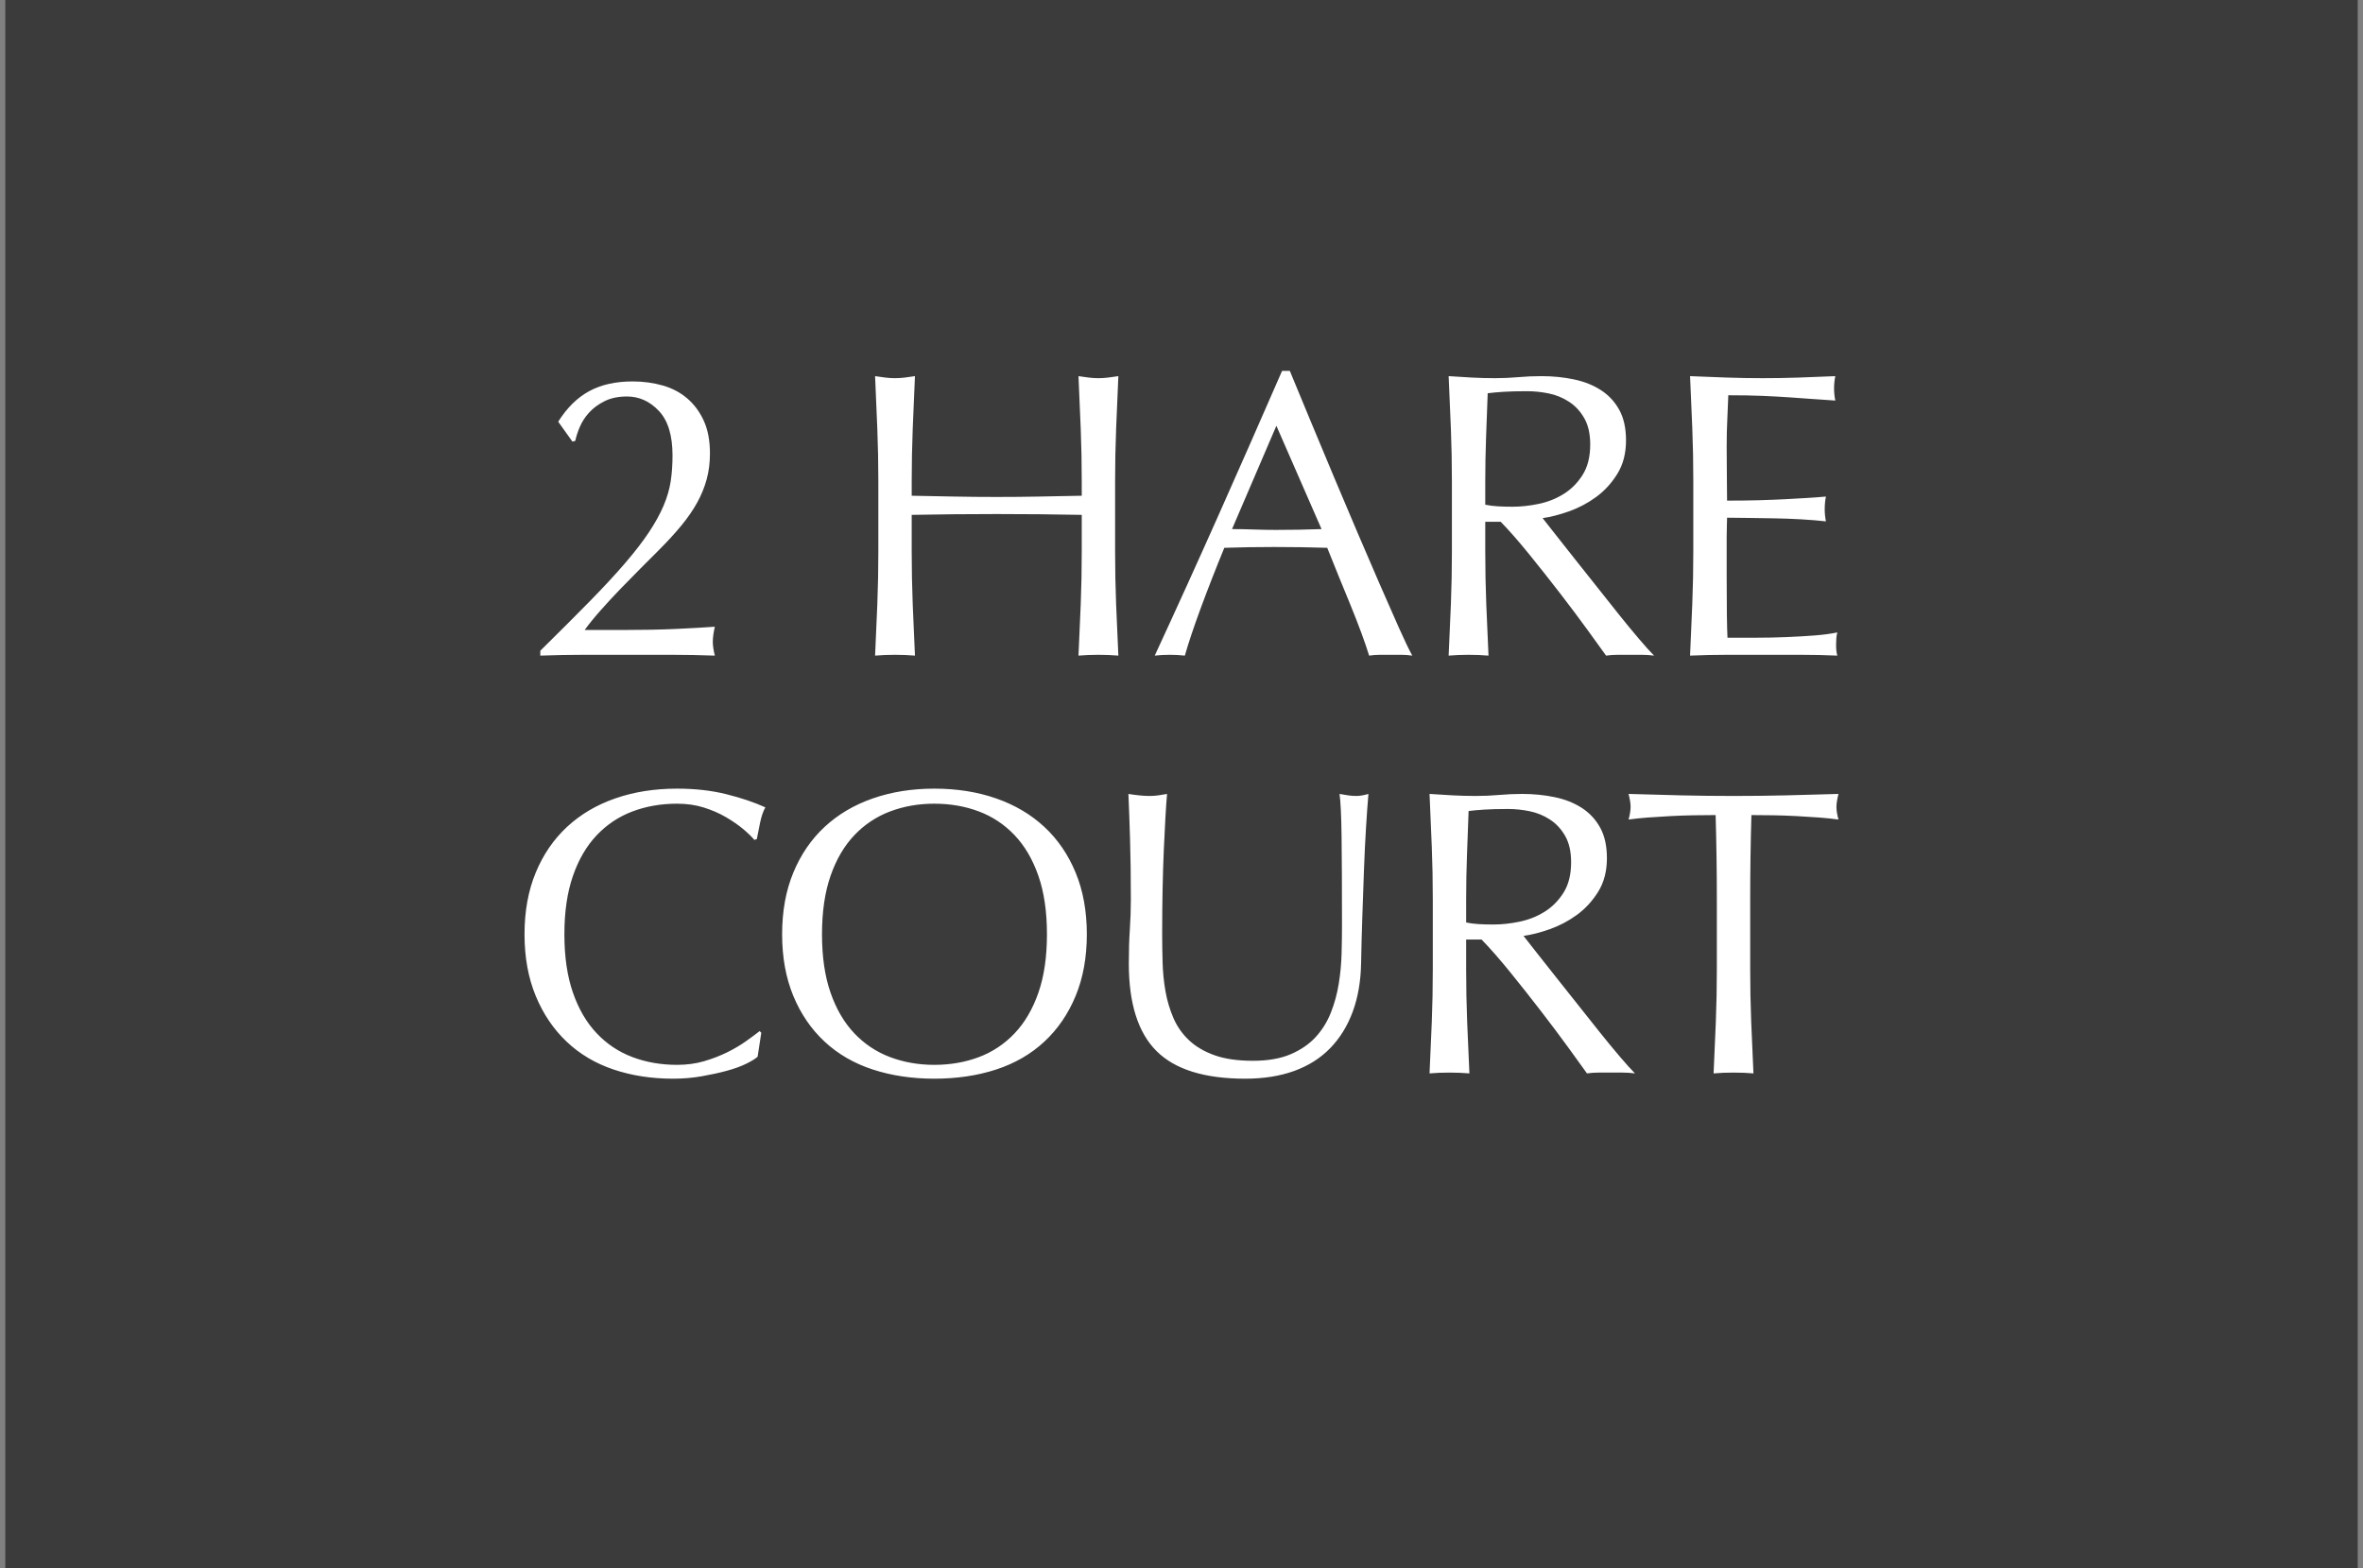
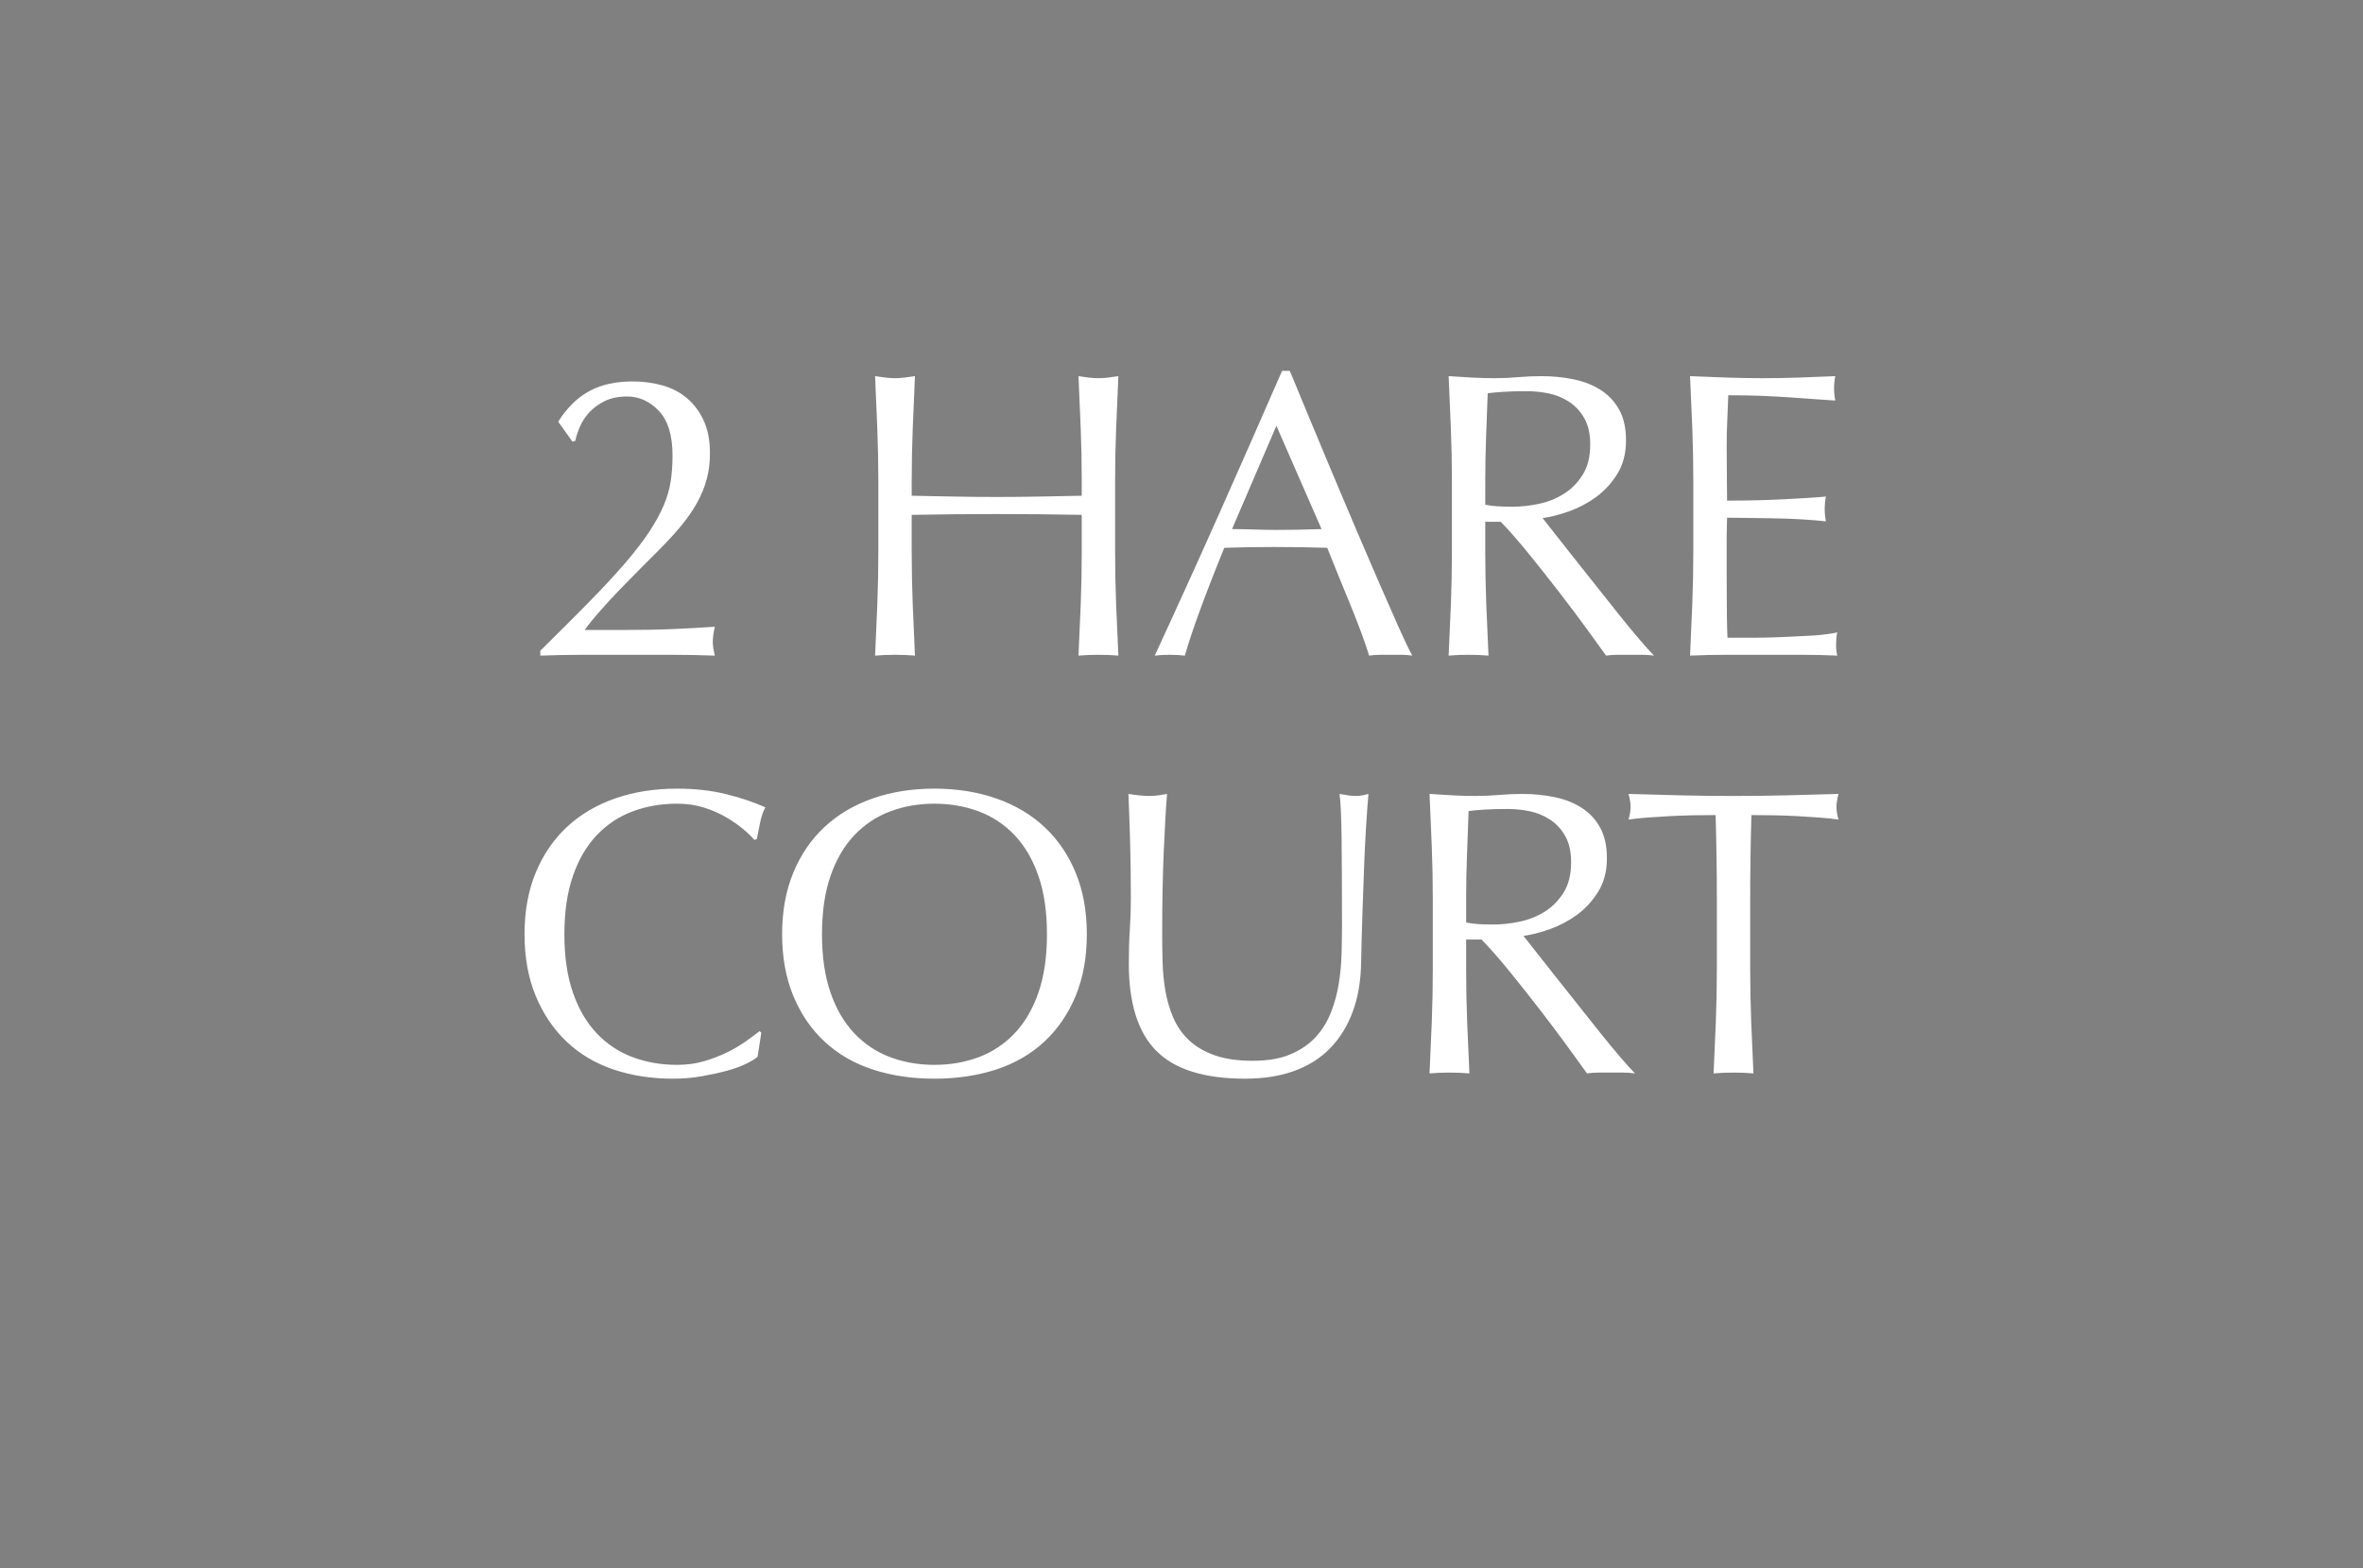
<svg xmlns="http://www.w3.org/2000/svg" xmlns:ns1="http://www.bohemiancoding.com/sketch/ns" width="223px" height="148px" viewBox="0 0 223 148" version="1.1">
  <rect x="0" y="0" width="223" height="148" fill="#808080" stroke="none" />
  <title>Logo</title>
  <desc>Created with Sketch.</desc>
  <defs />
  <g id="Welcome" stroke="none" stroke-width="1" fill="none" fill-rule="evenodd" ns1:type="MSPage">
    <g id="Home" ns1:type="MSArtboardGroup" transform="translate(-607, 0)">
      <g id="Header" ns1:type="MSLayerGroup" transform="translate(-1.5, -22)">
        <g id="Logo" transform="translate(609, 20)" ns1:type="MSShapeGroup">
-           <rect id="Rectangle-82-Copy" fill="#3B3B3B" x="0" y="0" width="222" height="150" />
-           <path d="M52.179,41.799 L53.523,43.68 L53.792,43.603 C53.868,43.219 54.009,42.784 54.214,42.298 C54.419,41.812 54.713,41.357 55.097,40.935 C55.481,40.513 55.967,40.155 56.556,39.86 C57.145,39.566 57.848,39.419 58.667,39.419 C59.819,39.419 60.824,39.873 61.681,40.782 C62.539,41.69 62.967,43.091 62.967,44.985 C62.967,45.856 62.91,46.668 62.795,47.423 C62.679,48.178 62.455,48.946 62.123,49.727 C61.79,50.507 61.336,51.333 60.76,52.203 C60.184,53.073 59.435,54.046 58.514,55.121 C57.592,56.196 56.473,57.405 55.155,58.749 C53.836,60.093 52.282,61.647 50.49,63.413 L50.49,63.874 C51.872,63.823 53.248,63.797 54.617,63.797 L58.744,63.797 L62.852,63.797 C64.209,63.797 65.578,63.823 66.96,63.874 C66.832,63.362 66.768,62.927 66.768,62.569 C66.768,62.185 66.832,61.711 66.96,61.148 C65.885,61.225 64.637,61.296 63.217,61.36 C61.796,61.424 60.165,61.456 58.322,61.456 L54.675,61.456 C55.084,60.892 55.583,60.278 56.172,59.613 C56.761,58.947 57.381,58.275 58.034,57.597 C58.687,56.919 59.333,56.26 59.973,55.62 C60.613,54.98 61.176,54.417 61.662,53.931 C62.481,53.112 63.191,52.337 63.793,51.608 C64.394,50.879 64.893,50.156 65.29,49.439 C65.687,48.722 65.987,47.986 66.192,47.231 C66.397,46.476 66.499,45.664 66.499,44.794 C66.499,43.591 66.307,42.567 65.923,41.722 C65.54,40.878 65.021,40.174 64.369,39.611 C63.716,39.048 62.942,38.638 62.046,38.382 C61.15,38.126 60.203,37.998 59.205,37.998 C57.592,37.998 56.223,38.305 55.097,38.92 C53.971,39.534 52.998,40.494 52.179,41.799 L52.179,41.799 Z M101.586,47.443 L101.586,48.786 C100.204,48.812 98.867,48.837 97.574,48.863 C96.282,48.889 94.944,48.901 93.562,48.901 C92.18,48.901 90.843,48.889 89.55,48.863 C88.258,48.837 86.921,48.812 85.539,48.786 L85.539,47.443 C85.539,45.753 85.571,44.096 85.635,42.471 C85.698,40.846 85.769,39.188 85.846,37.499 C85.513,37.55 85.193,37.595 84.886,37.633 C84.579,37.672 84.272,37.691 83.964,37.691 C83.657,37.691 83.35,37.672 83.043,37.633 C82.736,37.595 82.416,37.55 82.083,37.499 C82.16,39.188 82.23,40.846 82.294,42.471 C82.358,44.096 82.39,45.753 82.39,47.443 L82.39,54.046 C82.39,55.735 82.358,57.399 82.294,59.037 C82.23,60.675 82.16,62.287 82.083,63.874 C82.672,63.823 83.299,63.797 83.964,63.797 C84.63,63.797 85.257,63.823 85.846,63.874 C85.769,62.287 85.698,60.675 85.635,59.037 C85.571,57.399 85.539,55.735 85.539,54.046 L85.539,50.591 C86.921,50.565 88.258,50.546 89.55,50.533 C90.843,50.52 92.18,50.514 93.562,50.514 C94.944,50.514 96.282,50.52 97.574,50.533 C98.867,50.546 100.204,50.565 101.586,50.591 L101.586,54.046 C101.586,55.735 101.554,57.399 101.49,59.037 C101.426,60.675 101.356,62.287 101.279,63.874 C101.868,63.823 102.495,63.797 103.16,63.797 C103.826,63.797 104.453,63.823 105.042,63.874 C104.965,62.287 104.894,60.675 104.83,59.037 C104.766,57.399 104.734,55.735 104.734,54.046 L104.734,47.443 C104.734,45.753 104.766,44.096 104.83,42.471 C104.894,40.846 104.965,39.188 105.042,37.499 C104.709,37.55 104.389,37.595 104.082,37.633 C103.775,37.672 103.467,37.691 103.16,37.691 C102.853,37.691 102.546,37.672 102.239,37.633 C101.932,37.595 101.612,37.55 101.279,37.499 C101.356,39.188 101.426,40.846 101.49,42.471 C101.554,44.096 101.586,45.753 101.586,47.443 L101.586,47.443 Z M115.769,51.934 C116.435,51.934 117.126,51.947 117.843,51.973 C118.559,51.998 119.25,52.011 119.916,52.011 C120.632,52.011 121.349,52.005 122.066,51.992 C122.782,51.979 123.499,51.96 124.216,51.934 L119.954,42.183 L115.769,51.934 Z M132.777,63.874 C132.419,63.823 132.079,63.797 131.76,63.797 L130.742,63.797 L129.725,63.797 C129.405,63.797 129.066,63.823 128.707,63.874 C128.528,63.286 128.285,62.575 127.978,61.743 C127.671,60.912 127.332,60.041 126.961,59.133 C126.589,58.224 126.212,57.303 125.828,56.369 C125.444,55.434 125.086,54.545 124.753,53.7 C123.934,53.675 123.102,53.656 122.258,53.643 C121.413,53.63 120.568,53.624 119.724,53.624 C118.93,53.624 118.15,53.63 117.382,53.643 C116.614,53.656 115.833,53.675 115.04,53.7 C114.221,55.697 113.479,57.597 112.813,59.402 C112.148,61.206 111.649,62.697 111.316,63.874 C110.881,63.823 110.407,63.797 109.895,63.797 C109.384,63.797 108.91,63.823 108.475,63.874 C110.548,59.395 112.57,54.942 114.541,50.514 C116.512,46.086 118.495,41.581 120.492,37 L121.221,37 C121.835,38.484 122.501,40.091 123.217,41.818 C123.934,43.546 124.663,45.293 125.406,47.059 C126.148,48.825 126.89,50.578 127.632,52.318 C128.375,54.059 129.072,55.678 129.725,57.175 C130.377,58.672 130.966,60.009 131.491,61.187 C132.015,62.364 132.444,63.26 132.777,63.874 L132.777,63.874 Z M136.518,47.443 L136.518,54.046 C136.518,55.735 136.486,57.399 136.422,59.037 C136.358,60.675 136.287,62.287 136.21,63.874 C136.799,63.823 137.426,63.797 138.092,63.797 C138.757,63.797 139.384,63.823 139.973,63.874 C139.896,62.287 139.826,60.675 139.762,59.037 C139.698,57.399 139.666,55.735 139.666,54.046 L139.666,51.243 L141.125,51.243 C141.944,52.088 142.846,53.118 143.831,54.334 C144.817,55.55 145.783,56.772 146.73,58 C147.677,59.229 148.541,60.381 149.321,61.456 C150.102,62.53 150.684,63.337 151.068,63.874 C151.426,63.823 151.797,63.797 152.181,63.797 L153.295,63.797 L154.446,63.797 C154.83,63.797 155.214,63.823 155.598,63.874 C155.24,63.516 154.766,62.991 154.178,62.3 C153.589,61.609 152.962,60.848 152.296,60.016 C151.631,59.184 150.94,58.314 150.223,57.405 C149.507,56.497 148.816,55.626 148.15,54.795 C147.485,53.963 146.883,53.201 146.346,52.51 C145.808,51.819 145.386,51.282 145.079,50.898 C145.821,50.795 146.647,50.584 147.555,50.264 C148.464,49.944 149.315,49.497 150.108,48.921 C150.902,48.345 151.573,47.615 152.124,46.732 C152.674,45.849 152.949,44.794 152.949,43.565 C152.949,42.413 152.738,41.453 152.316,40.686 C151.893,39.918 151.318,39.297 150.588,38.824 C149.859,38.35 149.008,38.011 148.035,37.806 C147.062,37.601 146.039,37.499 144.964,37.499 C144.221,37.499 143.492,37.531 142.775,37.595 C142.059,37.659 141.329,37.691 140.587,37.691 C139.845,37.691 139.115,37.672 138.399,37.633 C137.682,37.595 136.953,37.55 136.21,37.499 C136.287,39.188 136.358,40.846 136.422,42.471 C136.486,44.096 136.518,45.753 136.518,47.443 L136.518,47.443 Z M139.666,49.631 L139.666,47.443 C139.666,46.06 139.691,44.678 139.742,43.296 C139.794,41.914 139.845,40.519 139.896,39.112 C140.305,39.06 140.805,39.016 141.393,38.977 C141.982,38.939 142.724,38.92 143.62,38.92 C144.285,38.92 144.964,38.99 145.655,39.131 C146.346,39.272 146.986,39.534 147.574,39.918 C148.163,40.302 148.643,40.82 149.014,41.473 C149.385,42.125 149.571,42.951 149.571,43.949 C149.571,45.101 149.334,46.054 148.86,46.809 C148.387,47.564 147.792,48.166 147.075,48.613 C146.359,49.061 145.572,49.375 144.714,49.554 C143.857,49.733 143.031,49.823 142.238,49.823 C141.726,49.823 141.259,49.81 140.837,49.784 C140.414,49.759 140.024,49.708 139.666,49.631 L139.666,49.631 Z M159.3,47.404 L159.3,54.008 C159.3,55.697 159.268,57.354 159.204,58.979 C159.14,60.605 159.07,62.236 158.993,63.874 C160.171,63.823 161.335,63.797 162.487,63.797 L165.981,63.797 L169.455,63.797 C170.594,63.797 171.739,63.823 172.891,63.874 C172.814,63.618 172.776,63.286 172.776,62.876 C172.776,62.697 172.782,62.498 172.795,62.281 C172.808,62.063 172.84,61.865 172.891,61.686 C172.277,61.814 171.554,61.91 170.722,61.974 C169.89,62.038 169.007,62.089 168.073,62.127 C167.139,62.166 166.185,62.185 165.213,62.185 L162.525,62.185 C162.5,61.699 162.481,60.982 162.468,60.035 C162.455,59.088 162.449,57.885 162.449,56.426 L162.449,54.123 L162.449,52.625 C162.449,52.216 162.455,51.877 162.468,51.608 C162.481,51.339 162.487,51.09 162.487,50.859 C162.948,50.859 163.568,50.866 164.349,50.879 C165.13,50.891 165.961,50.904 166.844,50.917 C167.727,50.93 168.61,50.962 169.493,51.013 C170.376,51.064 171.151,51.128 171.816,51.205 C171.739,50.821 171.701,50.437 171.701,50.053 C171.701,49.644 171.739,49.247 171.816,48.863 C171.253,48.914 170.658,48.959 170.031,48.997 C169.404,49.036 168.719,49.074 167.977,49.113 C167.235,49.151 166.416,49.183 165.52,49.209 C164.624,49.234 163.613,49.247 162.487,49.247 C162.487,48.761 162.481,48.044 162.468,47.097 C162.455,46.15 162.449,45.177 162.449,44.179 C162.449,43.232 162.468,42.388 162.506,41.645 C162.544,40.903 162.576,40.123 162.602,39.304 C163.856,39.304 164.931,39.323 165.827,39.361 C166.723,39.399 167.548,39.444 168.303,39.495 C169.058,39.547 169.775,39.598 170.453,39.649 C171.131,39.7 171.88,39.751 172.699,39.803 C172.622,39.419 172.584,39.035 172.584,38.651 C172.584,38.267 172.622,37.883 172.699,37.499 C171.547,37.55 170.408,37.595 169.282,37.633 C168.156,37.672 167.017,37.691 165.865,37.691 C164.714,37.691 163.568,37.672 162.429,37.633 C161.29,37.595 160.145,37.55 158.993,37.499 C159.07,39.137 159.14,40.775 159.204,42.413 C159.268,44.051 159.3,45.715 159.3,47.404 Z M70.998,101.729 L71.344,99.464 L71.19,99.311 C70.832,99.592 70.391,99.919 69.866,100.29 C69.341,100.661 68.753,101.006 68.1,101.326 C67.447,101.646 66.731,101.921 65.95,102.152 C65.169,102.382 64.318,102.497 63.397,102.497 C61.887,102.497 60.486,102.254 59.193,101.768 C57.9,101.282 56.774,100.533 55.815,99.522 C54.855,98.511 54.106,97.231 53.569,95.683 C53.031,94.134 52.762,92.298 52.762,90.174 C52.762,88.049 53.031,86.213 53.569,84.664 C54.106,83.116 54.855,81.836 55.815,80.825 C56.774,79.814 57.9,79.066 59.193,78.579 C60.486,78.093 61.887,77.85 63.397,77.85 C64.318,77.85 65.163,77.971 65.931,78.215 C66.699,78.458 67.39,78.758 68.004,79.117 C68.618,79.475 69.156,79.846 69.616,80.23 C70.077,80.614 70.435,80.96 70.691,81.267 L70.922,81.19 C70.998,80.78 71.101,80.268 71.229,79.654 C71.357,79.04 71.523,78.554 71.728,78.195 C70.653,77.709 69.418,77.293 68.023,76.948 C66.628,76.602 65.086,76.429 63.397,76.429 C61.273,76.429 59.327,76.736 57.561,77.351 C55.795,77.965 54.279,78.861 53.012,80.038 C51.745,81.215 50.76,82.655 50.056,84.357 C49.352,86.059 49,87.998 49,90.174 C49,92.349 49.352,94.288 50.056,95.99 C50.76,97.692 51.732,99.132 52.974,100.309 C54.215,101.486 55.693,102.363 57.408,102.939 C59.123,103.515 60.991,103.803 63.013,103.803 C63.96,103.803 64.869,103.726 65.739,103.572 C66.609,103.419 67.396,103.246 68.1,103.054 C68.804,102.862 69.405,102.644 69.904,102.401 C70.403,102.158 70.768,101.934 70.998,101.729 Z M73.31,90.174 C73.31,92.349 73.662,94.288 74.366,95.99 C75.07,97.692 76.055,99.132 77.322,100.309 C78.589,101.486 80.106,102.363 81.872,102.939 C83.638,103.515 85.57,103.803 87.669,103.803 C89.793,103.803 91.738,103.515 93.504,102.939 C95.27,102.363 96.787,101.486 98.054,100.309 C99.321,99.132 100.306,97.692 101.01,95.99 C101.714,94.288 102.066,92.349 102.066,90.174 C102.066,87.998 101.714,86.059 101.01,84.357 C100.306,82.655 99.321,81.215 98.054,80.038 C96.787,78.861 95.27,77.965 93.504,77.351 C91.738,76.736 89.793,76.429 87.669,76.429 C85.57,76.429 83.638,76.736 81.872,77.351 C80.106,77.965 78.589,78.861 77.322,80.038 C76.055,81.215 75.07,82.655 74.366,84.357 C73.662,86.059 73.31,87.998 73.31,90.174 L73.31,90.174 Z M98.303,90.174 C98.303,92.298 98.035,94.134 97.497,95.683 C96.96,97.231 96.211,98.511 95.251,99.522 C94.291,100.533 93.165,101.282 91.873,101.768 C90.58,102.254 89.179,102.497 87.669,102.497 C86.184,102.497 84.796,102.254 83.503,101.768 C82.211,101.282 81.085,100.533 80.125,99.522 C79.165,98.511 78.416,97.231 77.879,95.683 C77.341,94.134 77.073,92.298 77.073,90.174 C77.073,88.049 77.341,86.213 77.879,84.664 C78.416,83.116 79.165,81.836 80.125,80.825 C81.085,79.814 82.211,79.066 83.503,78.579 C84.796,78.093 86.184,77.85 87.669,77.85 C89.179,77.85 90.58,78.093 91.873,78.579 C93.165,79.066 94.291,79.814 95.251,80.825 C96.211,81.836 96.96,83.116 97.497,84.664 C98.035,86.213 98.303,88.049 98.303,90.174 L98.303,90.174 Z M126.146,89.406 C126.146,90.199 126.133,91.069 126.107,92.016 C126.082,92.963 125.992,93.91 125.838,94.857 C125.685,95.804 125.435,96.713 125.09,97.583 C124.744,98.453 124.264,99.221 123.65,99.887 C123.036,100.552 122.249,101.09 121.289,101.499 C120.329,101.909 119.145,102.113 117.738,102.113 C116.304,102.113 115.102,101.941 114.129,101.595 C113.156,101.25 112.35,100.776 111.71,100.175 C111.07,99.573 110.578,98.869 110.232,98.063 C109.887,97.257 109.637,96.412 109.484,95.529 C109.33,94.646 109.24,93.738 109.215,92.803 C109.189,91.869 109.176,90.967 109.176,90.097 C109.176,88.663 109.189,87.281 109.215,85.95 C109.24,84.62 109.279,83.378 109.33,82.226 C109.381,81.075 109.432,80.045 109.484,79.136 C109.535,78.227 109.586,77.491 109.637,76.928 C109.356,76.98 109.08,77.024 108.812,77.063 C108.543,77.101 108.268,77.12 107.986,77.12 C107.679,77.12 107.346,77.101 106.988,77.063 C106.63,77.024 106.297,76.98 105.99,76.928 C106.041,78.08 106.092,79.488 106.143,81.151 C106.195,82.815 106.22,84.722 106.22,86.872 C106.22,87.844 106.188,88.798 106.124,89.732 C106.06,90.666 106.028,91.735 106.028,92.938 C106.028,96.7 106.898,99.452 108.639,101.192 C110.379,102.932 113.169,103.803 117.008,103.803 C118.749,103.803 120.291,103.559 121.635,103.073 C122.978,102.587 124.111,101.87 125.032,100.923 C125.954,99.976 126.664,98.824 127.163,97.468 C127.662,96.111 127.924,94.576 127.95,92.861 C127.976,91.453 128.014,90.001 128.065,88.504 C128.116,87.006 128.167,85.547 128.219,84.127 C128.27,82.706 128.334,81.375 128.411,80.134 C128.487,78.893 128.564,77.824 128.641,76.928 C128.206,77.056 127.822,77.12 127.489,77.12 C127.233,77.12 126.977,77.101 126.721,77.063 C126.465,77.024 126.197,76.98 125.915,76.928 C126.018,77.671 126.082,79.027 126.107,80.998 C126.133,82.969 126.146,85.771 126.146,89.406 L126.146,89.406 Z M134.715,86.872 L134.715,93.475 C134.715,95.164 134.683,96.828 134.619,98.466 C134.555,100.104 134.485,101.717 134.408,103.304 C134.997,103.252 135.624,103.227 136.289,103.227 C136.955,103.227 137.582,103.252 138.17,103.304 C138.094,101.717 138.023,100.104 137.959,98.466 C137.895,96.828 137.863,95.164 137.863,93.475 L137.863,90.673 L139.322,90.673 C140.141,91.517 141.043,92.547 142.029,93.763 C143.014,94.979 143.98,96.201 144.927,97.43 C145.874,98.658 146.738,99.81 147.519,100.885 C148.299,101.96 148.882,102.766 149.266,103.304 C149.624,103.252 149.995,103.227 150.379,103.227 L151.492,103.227 L152.644,103.227 C153.028,103.227 153.412,103.252 153.796,103.304 C153.438,102.945 152.964,102.42 152.375,101.729 C151.787,101.038 151.16,100.277 150.494,99.445 C149.829,98.613 149.138,97.743 148.421,96.835 C147.704,95.926 147.013,95.056 146.348,94.224 C145.682,93.392 145.081,92.631 144.543,91.94 C144.006,91.249 143.584,90.711 143.277,90.327 C144.019,90.225 144.844,90.014 145.753,89.694 C146.661,89.374 147.512,88.926 148.306,88.35 C149.099,87.774 149.771,87.045 150.321,86.162 C150.872,85.279 151.147,84.223 151.147,82.994 C151.147,81.843 150.936,80.883 150.513,80.115 C150.091,79.347 149.515,78.726 148.786,78.253 C148.056,77.779 147.205,77.44 146.233,77.236 C145.26,77.031 144.236,76.928 143.161,76.928 C142.419,76.928 141.69,76.96 140.973,77.024 C140.256,77.088 139.527,77.12 138.785,77.12 C138.042,77.12 137.313,77.101 136.596,77.063 C135.88,77.024 135.15,76.98 134.408,76.928 C134.485,78.618 134.555,80.275 134.619,81.9 C134.683,83.525 134.715,85.183 134.715,86.872 L134.715,86.872 Z M137.863,89.06 L137.863,86.872 C137.863,85.49 137.889,84.108 137.94,82.726 C137.991,81.343 138.042,79.949 138.094,78.541 C138.503,78.49 139.002,78.445 139.591,78.406 C140.18,78.368 140.922,78.349 141.818,78.349 C142.483,78.349 143.161,78.419 143.852,78.56 C144.543,78.701 145.183,78.963 145.772,79.347 C146.361,79.731 146.841,80.249 147.212,80.902 C147.583,81.555 147.768,82.38 147.768,83.378 C147.768,84.53 147.532,85.483 147.058,86.238 C146.585,86.993 145.99,87.595 145.273,88.043 C144.556,88.491 143.769,88.804 142.912,88.983 C142.054,89.163 141.229,89.252 140.436,89.252 C139.924,89.252 139.457,89.239 139.034,89.214 C138.612,89.188 138.222,89.137 137.863,89.06 L137.863,89.06 Z M161.521,86.872 L161.521,93.475 C161.521,95.164 161.489,96.828 161.425,98.466 C161.361,100.104 161.291,101.717 161.214,103.304 C161.802,103.252 162.429,103.227 163.095,103.227 C163.76,103.227 164.387,103.252 164.976,103.304 C164.899,101.717 164.829,100.104 164.765,98.466 C164.701,96.828 164.669,95.164 164.669,93.475 L164.669,86.872 C164.669,84.21 164.707,81.561 164.784,78.925 C165.45,78.925 166.147,78.931 166.877,78.944 C167.606,78.957 168.335,78.982 169.065,79.021 C169.794,79.059 170.498,79.104 171.176,79.155 C171.855,79.206 172.463,79.27 173,79.347 C172.872,78.886 172.808,78.49 172.808,78.157 C172.808,77.85 172.872,77.44 173,76.928 C171.311,76.98 169.66,77.024 168.047,77.063 C166.435,77.101 164.784,77.12 163.095,77.12 C161.406,77.12 159.755,77.101 158.142,77.063 C156.53,77.024 154.879,76.98 153.19,76.928 C153.318,77.44 153.382,77.837 153.382,78.119 C153.382,78.477 153.318,78.886 153.19,79.347 C153.727,79.27 154.335,79.206 155.013,79.155 C155.692,79.104 156.396,79.059 157.125,79.021 C157.854,78.982 158.584,78.957 159.313,78.944 C160.043,78.931 160.74,78.925 161.406,78.925 C161.482,81.561 161.521,84.21 161.521,86.872 L161.521,86.872 Z" id="Logo-Copy" fill="#FFFFFF" />
+           <path d="M52.179,41.799 L53.523,43.68 L53.792,43.603 C53.868,43.219 54.009,42.784 54.214,42.298 C54.419,41.812 54.713,41.357 55.097,40.935 C55.481,40.513 55.967,40.155 56.556,39.86 C57.145,39.566 57.848,39.419 58.667,39.419 C59.819,39.419 60.824,39.873 61.681,40.782 C62.539,41.69 62.967,43.091 62.967,44.985 C62.967,45.856 62.91,46.668 62.795,47.423 C62.679,48.178 62.455,48.946 62.123,49.727 C61.79,50.507 61.336,51.333 60.76,52.203 C60.184,53.073 59.435,54.046 58.514,55.121 C57.592,56.196 56.473,57.405 55.155,58.749 C53.836,60.093 52.282,61.647 50.49,63.413 L50.49,63.874 C51.872,63.823 53.248,63.797 54.617,63.797 L58.744,63.797 L62.852,63.797 C64.209,63.797 65.578,63.823 66.96,63.874 C66.832,63.362 66.768,62.927 66.768,62.569 C66.768,62.185 66.832,61.711 66.96,61.148 C65.885,61.225 64.637,61.296 63.217,61.36 C61.796,61.424 60.165,61.456 58.322,61.456 L54.675,61.456 C55.084,60.892 55.583,60.278 56.172,59.613 C56.761,58.947 57.381,58.275 58.034,57.597 C58.687,56.919 59.333,56.26 59.973,55.62 C60.613,54.98 61.176,54.417 61.662,53.931 C62.481,53.112 63.191,52.337 63.793,51.608 C64.394,50.879 64.893,50.156 65.29,49.439 C65.687,48.722 65.987,47.986 66.192,47.231 C66.397,46.476 66.499,45.664 66.499,44.794 C66.499,43.591 66.307,42.567 65.923,41.722 C65.54,40.878 65.021,40.174 64.369,39.611 C63.716,39.048 62.942,38.638 62.046,38.382 C61.15,38.126 60.203,37.998 59.205,37.998 C57.592,37.998 56.223,38.305 55.097,38.92 C53.971,39.534 52.998,40.494 52.179,41.799 L52.179,41.799 Z M101.586,47.443 L101.586,48.786 C100.204,48.812 98.867,48.837 97.574,48.863 C96.282,48.889 94.944,48.901 93.562,48.901 C92.18,48.901 90.843,48.889 89.55,48.863 C88.258,48.837 86.921,48.812 85.539,48.786 L85.539,47.443 C85.539,45.753 85.571,44.096 85.635,42.471 C85.698,40.846 85.769,39.188 85.846,37.499 C85.513,37.55 85.193,37.595 84.886,37.633 C84.579,37.672 84.272,37.691 83.964,37.691 C83.657,37.691 83.35,37.672 83.043,37.633 C82.736,37.595 82.416,37.55 82.083,37.499 C82.16,39.188 82.23,40.846 82.294,42.471 C82.358,44.096 82.39,45.753 82.39,47.443 L82.39,54.046 C82.39,55.735 82.358,57.399 82.294,59.037 C82.23,60.675 82.16,62.287 82.083,63.874 C82.672,63.823 83.299,63.797 83.964,63.797 C84.63,63.797 85.257,63.823 85.846,63.874 C85.769,62.287 85.698,60.675 85.635,59.037 C85.571,57.399 85.539,55.735 85.539,54.046 L85.539,50.591 C86.921,50.565 88.258,50.546 89.55,50.533 C90.843,50.52 92.18,50.514 93.562,50.514 C94.944,50.514 96.282,50.52 97.574,50.533 C98.867,50.546 100.204,50.565 101.586,50.591 L101.586,54.046 C101.586,55.735 101.554,57.399 101.49,59.037 C101.426,60.675 101.356,62.287 101.279,63.874 C101.868,63.823 102.495,63.797 103.16,63.797 C103.826,63.797 104.453,63.823 105.042,63.874 C104.965,62.287 104.894,60.675 104.83,59.037 C104.766,57.399 104.734,55.735 104.734,54.046 L104.734,47.443 C104.734,45.753 104.766,44.096 104.83,42.471 C104.894,40.846 104.965,39.188 105.042,37.499 C104.709,37.55 104.389,37.595 104.082,37.633 C103.775,37.672 103.467,37.691 103.16,37.691 C102.853,37.691 102.546,37.672 102.239,37.633 C101.932,37.595 101.612,37.55 101.279,37.499 C101.356,39.188 101.426,40.846 101.49,42.471 C101.554,44.096 101.586,45.753 101.586,47.443 L101.586,47.443 Z M115.769,51.934 C116.435,51.934 117.126,51.947 117.843,51.973 C118.559,51.998 119.25,52.011 119.916,52.011 C120.632,52.011 121.349,52.005 122.066,51.992 C122.782,51.979 123.499,51.96 124.216,51.934 L119.954,42.183 L115.769,51.934 Z M132.777,63.874 C132.419,63.823 132.079,63.797 131.76,63.797 L130.742,63.797 L129.725,63.797 C129.405,63.797 129.066,63.823 128.707,63.874 C128.528,63.286 128.285,62.575 127.978,61.743 C127.671,60.912 127.332,60.041 126.961,59.133 C126.589,58.224 126.212,57.303 125.828,56.369 C125.444,55.434 125.086,54.545 124.753,53.7 C123.934,53.675 123.102,53.656 122.258,53.643 C121.413,53.63 120.568,53.624 119.724,53.624 C118.93,53.624 118.15,53.63 117.382,53.643 C116.614,53.656 115.833,53.675 115.04,53.7 C114.221,55.697 113.479,57.597 112.813,59.402 C112.148,61.206 111.649,62.697 111.316,63.874 C110.881,63.823 110.407,63.797 109.895,63.797 C109.384,63.797 108.91,63.823 108.475,63.874 C110.548,59.395 112.57,54.942 114.541,50.514 C116.512,46.086 118.495,41.581 120.492,37 L121.221,37 C121.835,38.484 122.501,40.091 123.217,41.818 C123.934,43.546 124.663,45.293 125.406,47.059 C126.148,48.825 126.89,50.578 127.632,52.318 C128.375,54.059 129.072,55.678 129.725,57.175 C130.377,58.672 130.966,60.009 131.491,61.187 C132.015,62.364 132.444,63.26 132.777,63.874 L132.777,63.874 Z M136.518,47.443 L136.518,54.046 C136.518,55.735 136.486,57.399 136.422,59.037 C136.358,60.675 136.287,62.287 136.21,63.874 C136.799,63.823 137.426,63.797 138.092,63.797 C138.757,63.797 139.384,63.823 139.973,63.874 C139.896,62.287 139.826,60.675 139.762,59.037 C139.698,57.399 139.666,55.735 139.666,54.046 L139.666,51.243 L141.125,51.243 C141.944,52.088 142.846,53.118 143.831,54.334 C144.817,55.55 145.783,56.772 146.73,58 C147.677,59.229 148.541,60.381 149.321,61.456 C150.102,62.53 150.684,63.337 151.068,63.874 C151.426,63.823 151.797,63.797 152.181,63.797 L153.295,63.797 L154.446,63.797 C154.83,63.797 155.214,63.823 155.598,63.874 C155.24,63.516 154.766,62.991 154.178,62.3 C153.589,61.609 152.962,60.848 152.296,60.016 C151.631,59.184 150.94,58.314 150.223,57.405 C149.507,56.497 148.816,55.626 148.15,54.795 C147.485,53.963 146.883,53.201 146.346,52.51 C145.808,51.819 145.386,51.282 145.079,50.898 C145.821,50.795 146.647,50.584 147.555,50.264 C148.464,49.944 149.315,49.497 150.108,48.921 C150.902,48.345 151.573,47.615 152.124,46.732 C152.674,45.849 152.949,44.794 152.949,43.565 C152.949,42.413 152.738,41.453 152.316,40.686 C151.893,39.918 151.318,39.297 150.588,38.824 C149.859,38.35 149.008,38.011 148.035,37.806 C147.062,37.601 146.039,37.499 144.964,37.499 C144.221,37.499 143.492,37.531 142.775,37.595 C142.059,37.659 141.329,37.691 140.587,37.691 C139.845,37.691 139.115,37.672 138.399,37.633 C137.682,37.595 136.953,37.55 136.21,37.499 C136.287,39.188 136.358,40.846 136.422,42.471 C136.486,44.096 136.518,45.753 136.518,47.443 L136.518,47.443 Z M139.666,49.631 L139.666,47.443 C139.666,46.06 139.691,44.678 139.742,43.296 C139.794,41.914 139.845,40.519 139.896,39.112 C140.305,39.06 140.805,39.016 141.393,38.977 C141.982,38.939 142.724,38.92 143.62,38.92 C144.285,38.92 144.964,38.99 145.655,39.131 C146.346,39.272 146.986,39.534 147.574,39.918 C148.163,40.302 148.643,40.82 149.014,41.473 C149.385,42.125 149.571,42.951 149.571,43.949 C149.571,45.101 149.334,46.054 148.86,46.809 C148.387,47.564 147.792,48.166 147.075,48.613 C146.359,49.061 145.572,49.375 144.714,49.554 C143.857,49.733 143.031,49.823 142.238,49.823 C141.726,49.823 141.259,49.81 140.837,49.784 C140.414,49.759 140.024,49.708 139.666,49.631 L139.666,49.631 Z M159.3,47.404 L159.3,54.008 C159.3,55.697 159.268,57.354 159.204,58.979 C159.14,60.605 159.07,62.236 158.993,63.874 C160.171,63.823 161.335,63.797 162.487,63.797 L165.981,63.797 L169.455,63.797 C170.594,63.797 171.739,63.823 172.891,63.874 C172.814,63.618 172.776,63.286 172.776,62.876 C172.776,62.697 172.782,62.498 172.795,62.281 C172.808,62.063 172.84,61.865 172.891,61.686 C172.277,61.814 171.554,61.91 170.722,61.974 C167.139,62.166 166.185,62.185 165.213,62.185 L162.525,62.185 C162.5,61.699 162.481,60.982 162.468,60.035 C162.455,59.088 162.449,57.885 162.449,56.426 L162.449,54.123 L162.449,52.625 C162.449,52.216 162.455,51.877 162.468,51.608 C162.481,51.339 162.487,51.09 162.487,50.859 C162.948,50.859 163.568,50.866 164.349,50.879 C165.13,50.891 165.961,50.904 166.844,50.917 C167.727,50.93 168.61,50.962 169.493,51.013 C170.376,51.064 171.151,51.128 171.816,51.205 C171.739,50.821 171.701,50.437 171.701,50.053 C171.701,49.644 171.739,49.247 171.816,48.863 C171.253,48.914 170.658,48.959 170.031,48.997 C169.404,49.036 168.719,49.074 167.977,49.113 C167.235,49.151 166.416,49.183 165.52,49.209 C164.624,49.234 163.613,49.247 162.487,49.247 C162.487,48.761 162.481,48.044 162.468,47.097 C162.455,46.15 162.449,45.177 162.449,44.179 C162.449,43.232 162.468,42.388 162.506,41.645 C162.544,40.903 162.576,40.123 162.602,39.304 C163.856,39.304 164.931,39.323 165.827,39.361 C166.723,39.399 167.548,39.444 168.303,39.495 C169.058,39.547 169.775,39.598 170.453,39.649 C171.131,39.7 171.88,39.751 172.699,39.803 C172.622,39.419 172.584,39.035 172.584,38.651 C172.584,38.267 172.622,37.883 172.699,37.499 C171.547,37.55 170.408,37.595 169.282,37.633 C168.156,37.672 167.017,37.691 165.865,37.691 C164.714,37.691 163.568,37.672 162.429,37.633 C161.29,37.595 160.145,37.55 158.993,37.499 C159.07,39.137 159.14,40.775 159.204,42.413 C159.268,44.051 159.3,45.715 159.3,47.404 Z M70.998,101.729 L71.344,99.464 L71.19,99.311 C70.832,99.592 70.391,99.919 69.866,100.29 C69.341,100.661 68.753,101.006 68.1,101.326 C67.447,101.646 66.731,101.921 65.95,102.152 C65.169,102.382 64.318,102.497 63.397,102.497 C61.887,102.497 60.486,102.254 59.193,101.768 C57.9,101.282 56.774,100.533 55.815,99.522 C54.855,98.511 54.106,97.231 53.569,95.683 C53.031,94.134 52.762,92.298 52.762,90.174 C52.762,88.049 53.031,86.213 53.569,84.664 C54.106,83.116 54.855,81.836 55.815,80.825 C56.774,79.814 57.9,79.066 59.193,78.579 C60.486,78.093 61.887,77.85 63.397,77.85 C64.318,77.85 65.163,77.971 65.931,78.215 C66.699,78.458 67.39,78.758 68.004,79.117 C68.618,79.475 69.156,79.846 69.616,80.23 C70.077,80.614 70.435,80.96 70.691,81.267 L70.922,81.19 C70.998,80.78 71.101,80.268 71.229,79.654 C71.357,79.04 71.523,78.554 71.728,78.195 C70.653,77.709 69.418,77.293 68.023,76.948 C66.628,76.602 65.086,76.429 63.397,76.429 C61.273,76.429 59.327,76.736 57.561,77.351 C55.795,77.965 54.279,78.861 53.012,80.038 C51.745,81.215 50.76,82.655 50.056,84.357 C49.352,86.059 49,87.998 49,90.174 C49,92.349 49.352,94.288 50.056,95.99 C50.76,97.692 51.732,99.132 52.974,100.309 C54.215,101.486 55.693,102.363 57.408,102.939 C59.123,103.515 60.991,103.803 63.013,103.803 C63.96,103.803 64.869,103.726 65.739,103.572 C66.609,103.419 67.396,103.246 68.1,103.054 C68.804,102.862 69.405,102.644 69.904,102.401 C70.403,102.158 70.768,101.934 70.998,101.729 Z M73.31,90.174 C73.31,92.349 73.662,94.288 74.366,95.99 C75.07,97.692 76.055,99.132 77.322,100.309 C78.589,101.486 80.106,102.363 81.872,102.939 C83.638,103.515 85.57,103.803 87.669,103.803 C89.793,103.803 91.738,103.515 93.504,102.939 C95.27,102.363 96.787,101.486 98.054,100.309 C99.321,99.132 100.306,97.692 101.01,95.99 C101.714,94.288 102.066,92.349 102.066,90.174 C102.066,87.998 101.714,86.059 101.01,84.357 C100.306,82.655 99.321,81.215 98.054,80.038 C96.787,78.861 95.27,77.965 93.504,77.351 C91.738,76.736 89.793,76.429 87.669,76.429 C85.57,76.429 83.638,76.736 81.872,77.351 C80.106,77.965 78.589,78.861 77.322,80.038 C76.055,81.215 75.07,82.655 74.366,84.357 C73.662,86.059 73.31,87.998 73.31,90.174 L73.31,90.174 Z M98.303,90.174 C98.303,92.298 98.035,94.134 97.497,95.683 C96.96,97.231 96.211,98.511 95.251,99.522 C94.291,100.533 93.165,101.282 91.873,101.768 C90.58,102.254 89.179,102.497 87.669,102.497 C86.184,102.497 84.796,102.254 83.503,101.768 C82.211,101.282 81.085,100.533 80.125,99.522 C79.165,98.511 78.416,97.231 77.879,95.683 C77.341,94.134 77.073,92.298 77.073,90.174 C77.073,88.049 77.341,86.213 77.879,84.664 C78.416,83.116 79.165,81.836 80.125,80.825 C81.085,79.814 82.211,79.066 83.503,78.579 C84.796,78.093 86.184,77.85 87.669,77.85 C89.179,77.85 90.58,78.093 91.873,78.579 C93.165,79.066 94.291,79.814 95.251,80.825 C96.211,81.836 96.96,83.116 97.497,84.664 C98.035,86.213 98.303,88.049 98.303,90.174 L98.303,90.174 Z M126.146,89.406 C126.146,90.199 126.133,91.069 126.107,92.016 C126.082,92.963 125.992,93.91 125.838,94.857 C125.685,95.804 125.435,96.713 125.09,97.583 C124.744,98.453 124.264,99.221 123.65,99.887 C123.036,100.552 122.249,101.09 121.289,101.499 C120.329,101.909 119.145,102.113 117.738,102.113 C116.304,102.113 115.102,101.941 114.129,101.595 C113.156,101.25 112.35,100.776 111.71,100.175 C111.07,99.573 110.578,98.869 110.232,98.063 C109.887,97.257 109.637,96.412 109.484,95.529 C109.33,94.646 109.24,93.738 109.215,92.803 C109.189,91.869 109.176,90.967 109.176,90.097 C109.176,88.663 109.189,87.281 109.215,85.95 C109.24,84.62 109.279,83.378 109.33,82.226 C109.381,81.075 109.432,80.045 109.484,79.136 C109.535,78.227 109.586,77.491 109.637,76.928 C109.356,76.98 109.08,77.024 108.812,77.063 C108.543,77.101 108.268,77.12 107.986,77.12 C107.679,77.12 107.346,77.101 106.988,77.063 C106.63,77.024 106.297,76.98 105.99,76.928 C106.041,78.08 106.092,79.488 106.143,81.151 C106.195,82.815 106.22,84.722 106.22,86.872 C106.22,87.844 106.188,88.798 106.124,89.732 C106.06,90.666 106.028,91.735 106.028,92.938 C106.028,96.7 106.898,99.452 108.639,101.192 C110.379,102.932 113.169,103.803 117.008,103.803 C118.749,103.803 120.291,103.559 121.635,103.073 C122.978,102.587 124.111,101.87 125.032,100.923 C125.954,99.976 126.664,98.824 127.163,97.468 C127.662,96.111 127.924,94.576 127.95,92.861 C127.976,91.453 128.014,90.001 128.065,88.504 C128.116,87.006 128.167,85.547 128.219,84.127 C128.27,82.706 128.334,81.375 128.411,80.134 C128.487,78.893 128.564,77.824 128.641,76.928 C128.206,77.056 127.822,77.12 127.489,77.12 C127.233,77.12 126.977,77.101 126.721,77.063 C126.465,77.024 126.197,76.98 125.915,76.928 C126.018,77.671 126.082,79.027 126.107,80.998 C126.133,82.969 126.146,85.771 126.146,89.406 L126.146,89.406 Z M134.715,86.872 L134.715,93.475 C134.715,95.164 134.683,96.828 134.619,98.466 C134.555,100.104 134.485,101.717 134.408,103.304 C134.997,103.252 135.624,103.227 136.289,103.227 C136.955,103.227 137.582,103.252 138.17,103.304 C138.094,101.717 138.023,100.104 137.959,98.466 C137.895,96.828 137.863,95.164 137.863,93.475 L137.863,90.673 L139.322,90.673 C140.141,91.517 141.043,92.547 142.029,93.763 C143.014,94.979 143.98,96.201 144.927,97.43 C145.874,98.658 146.738,99.81 147.519,100.885 C148.299,101.96 148.882,102.766 149.266,103.304 C149.624,103.252 149.995,103.227 150.379,103.227 L151.492,103.227 L152.644,103.227 C153.028,103.227 153.412,103.252 153.796,103.304 C153.438,102.945 152.964,102.42 152.375,101.729 C151.787,101.038 151.16,100.277 150.494,99.445 C149.829,98.613 149.138,97.743 148.421,96.835 C147.704,95.926 147.013,95.056 146.348,94.224 C145.682,93.392 145.081,92.631 144.543,91.94 C144.006,91.249 143.584,90.711 143.277,90.327 C144.019,90.225 144.844,90.014 145.753,89.694 C146.661,89.374 147.512,88.926 148.306,88.35 C149.099,87.774 149.771,87.045 150.321,86.162 C150.872,85.279 151.147,84.223 151.147,82.994 C151.147,81.843 150.936,80.883 150.513,80.115 C150.091,79.347 149.515,78.726 148.786,78.253 C148.056,77.779 147.205,77.44 146.233,77.236 C145.26,77.031 144.236,76.928 143.161,76.928 C142.419,76.928 141.69,76.96 140.973,77.024 C140.256,77.088 139.527,77.12 138.785,77.12 C138.042,77.12 137.313,77.101 136.596,77.063 C135.88,77.024 135.15,76.98 134.408,76.928 C134.485,78.618 134.555,80.275 134.619,81.9 C134.683,83.525 134.715,85.183 134.715,86.872 L134.715,86.872 Z M137.863,89.06 L137.863,86.872 C137.863,85.49 137.889,84.108 137.94,82.726 C137.991,81.343 138.042,79.949 138.094,78.541 C138.503,78.49 139.002,78.445 139.591,78.406 C140.18,78.368 140.922,78.349 141.818,78.349 C142.483,78.349 143.161,78.419 143.852,78.56 C144.543,78.701 145.183,78.963 145.772,79.347 C146.361,79.731 146.841,80.249 147.212,80.902 C147.583,81.555 147.768,82.38 147.768,83.378 C147.768,84.53 147.532,85.483 147.058,86.238 C146.585,86.993 145.99,87.595 145.273,88.043 C144.556,88.491 143.769,88.804 142.912,88.983 C142.054,89.163 141.229,89.252 140.436,89.252 C139.924,89.252 139.457,89.239 139.034,89.214 C138.612,89.188 138.222,89.137 137.863,89.06 L137.863,89.06 Z M161.521,86.872 L161.521,93.475 C161.521,95.164 161.489,96.828 161.425,98.466 C161.361,100.104 161.291,101.717 161.214,103.304 C161.802,103.252 162.429,103.227 163.095,103.227 C163.76,103.227 164.387,103.252 164.976,103.304 C164.899,101.717 164.829,100.104 164.765,98.466 C164.701,96.828 164.669,95.164 164.669,93.475 L164.669,86.872 C164.669,84.21 164.707,81.561 164.784,78.925 C165.45,78.925 166.147,78.931 166.877,78.944 C167.606,78.957 168.335,78.982 169.065,79.021 C169.794,79.059 170.498,79.104 171.176,79.155 C171.855,79.206 172.463,79.27 173,79.347 C172.872,78.886 172.808,78.49 172.808,78.157 C172.808,77.85 172.872,77.44 173,76.928 C171.311,76.98 169.66,77.024 168.047,77.063 C166.435,77.101 164.784,77.12 163.095,77.12 C161.406,77.12 159.755,77.101 158.142,77.063 C156.53,77.024 154.879,76.98 153.19,76.928 C153.318,77.44 153.382,77.837 153.382,78.119 C153.382,78.477 153.318,78.886 153.19,79.347 C153.727,79.27 154.335,79.206 155.013,79.155 C155.692,79.104 156.396,79.059 157.125,79.021 C157.854,78.982 158.584,78.957 159.313,78.944 C160.043,78.931 160.74,78.925 161.406,78.925 C161.482,81.561 161.521,84.21 161.521,86.872 L161.521,86.872 Z" id="Logo-Copy" fill="#FFFFFF" />
        </g>
      </g>
    </g>
  </g>
</svg>